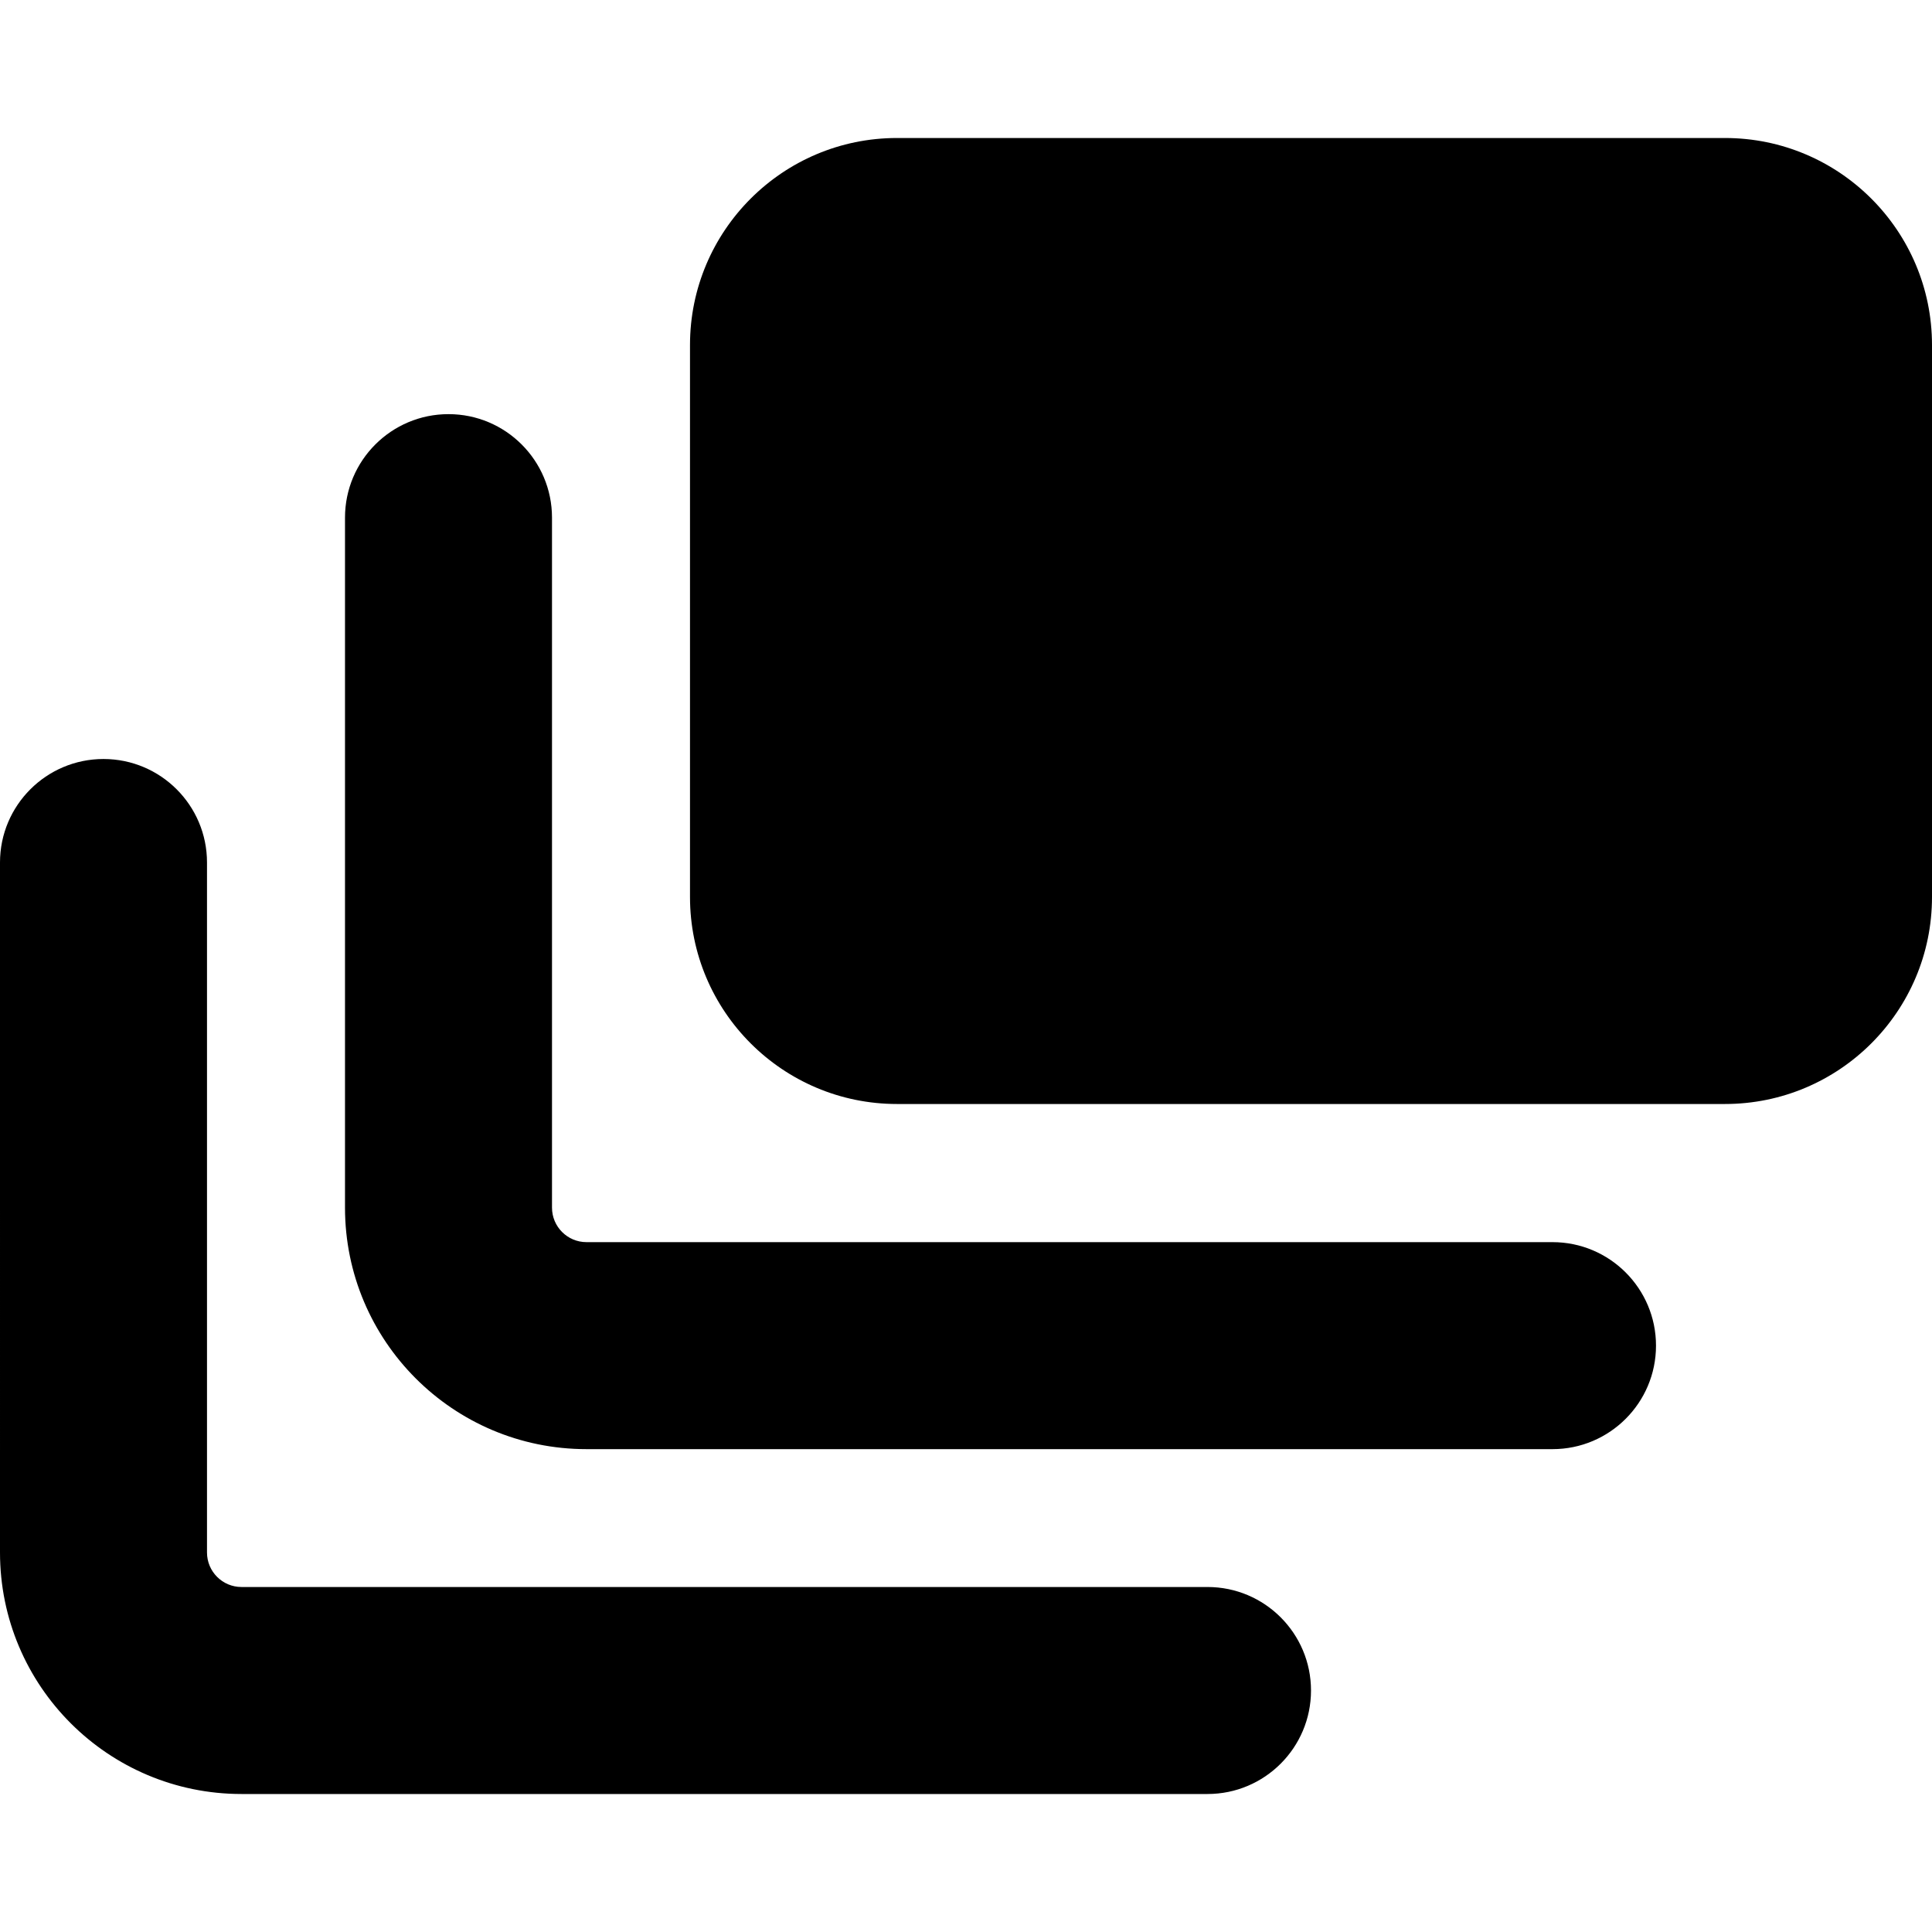
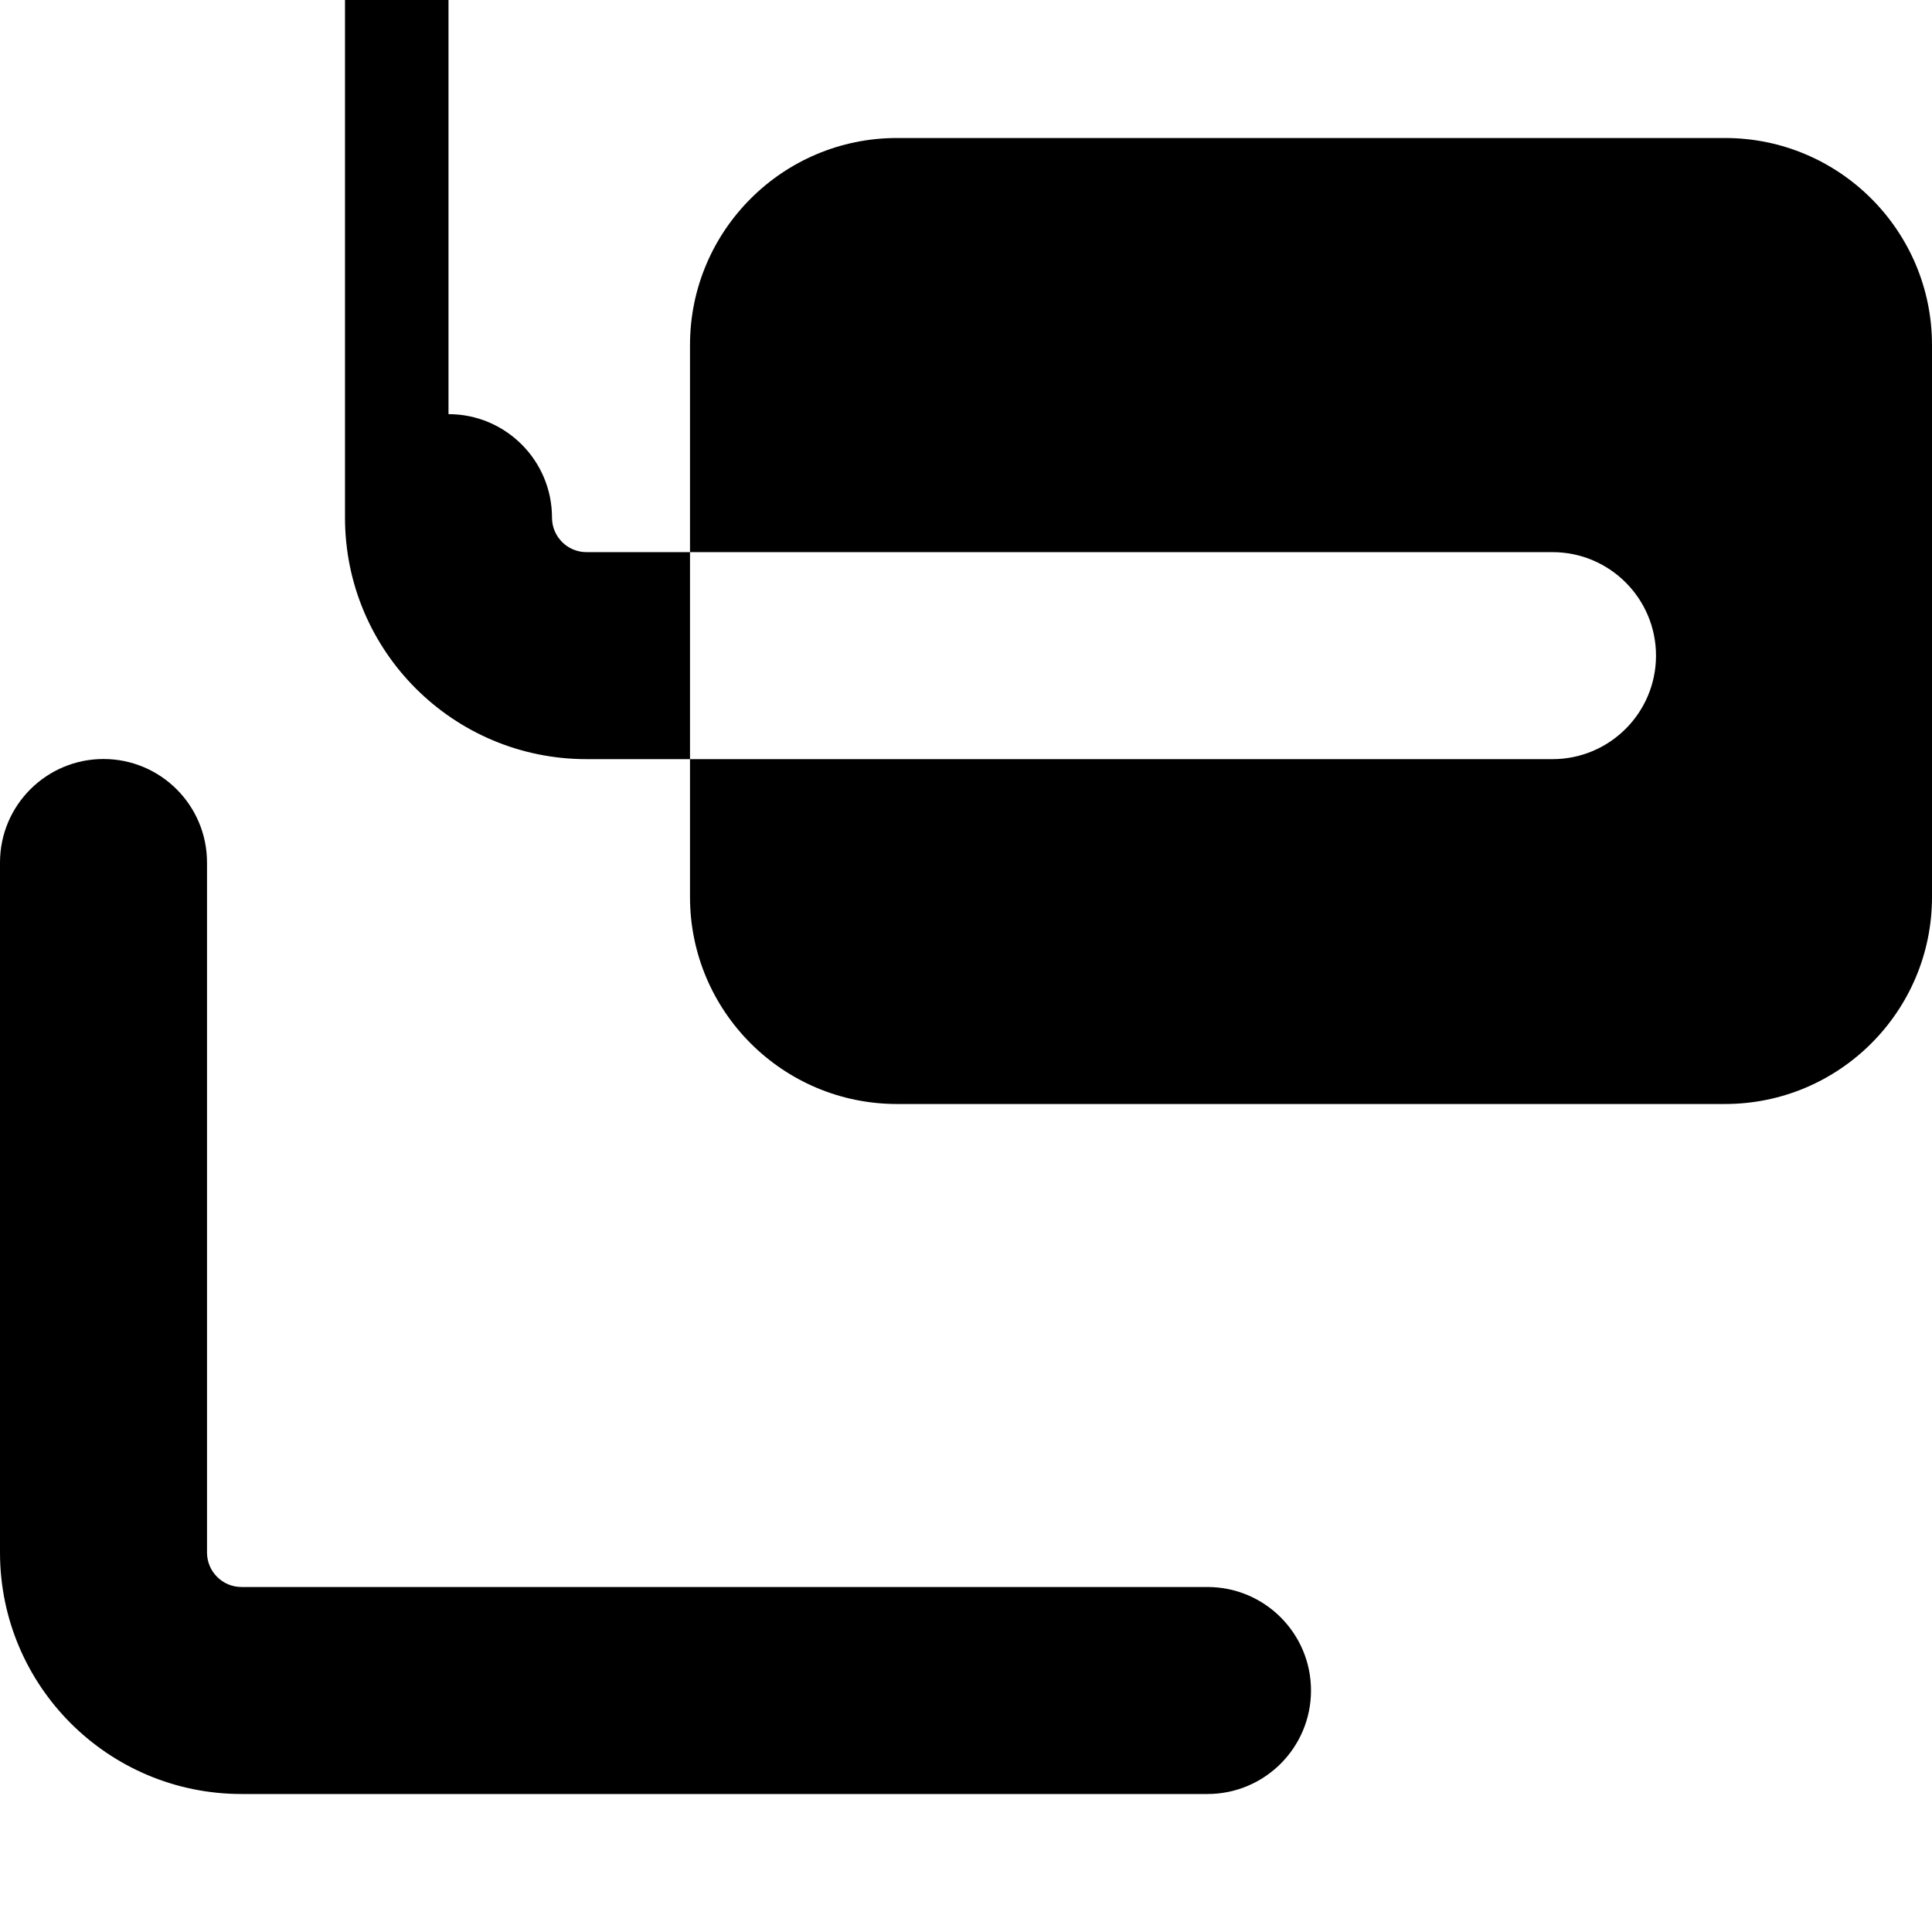
<svg xmlns="http://www.w3.org/2000/svg" fill="none" viewBox="0 0 14 14" id="Layers-2--Streamline-Core">
  <desc>Layers 2 Streamline Icon: https://streamlinehq.com</desc>
  <g id="layers-2--design-layer-layers-pile-stack-align">
-     <path id="Union" fill="#000000" fill-rule="evenodd" d="M6.5 1C5.672 1 5 1.672 5 2.5v4C5 7.328 5.672 8 6.5 8h6c0.828 0 1.5 -0.672 1.5 -1.5v-4c0 -0.828 -0.672 -1.5 -1.5 -1.5h-6ZM3.25 3.001c0.414 0 0.75 0.336 0.75 0.75v5c0 0.138 0.112 0.25 0.25 0.25h7c0.414 0 0.75 0.336 0.75 0.75 0 0.414 -0.336 0.75 -0.75 0.75H4.25c-0.967 0 -1.75 -0.784 -1.75 -1.75v-5c0 -0.414 0.336 -0.75 0.75 -0.75ZM0.75 5.5c0.414 0 0.75 0.336 0.75 0.75v5c0 0.138 0.112 0.25 0.25 0.25h7c0.414 0 0.75 0.336 0.75 0.75 0 0.414 -0.336 0.75 -0.75 0.75h-7c-0.966 0 -1.75 -0.783 -1.75 -1.75V6.25c0 -0.414 0.336 -0.75 0.75 -0.75Z" clip-rule="evenodd" stroke-width="1" />
+     <path id="Union" fill="#000000" fill-rule="evenodd" d="M6.5 1C5.672 1 5 1.672 5 2.5v4C5 7.328 5.672 8 6.5 8h6c0.828 0 1.5 -0.672 1.5 -1.5v-4c0 -0.828 -0.672 -1.5 -1.5 -1.5h-6ZM3.25 3.001c0.414 0 0.75 0.336 0.75 0.75c0 0.138 0.112 0.25 0.25 0.25h7c0.414 0 0.75 0.336 0.75 0.75 0 0.414 -0.336 0.75 -0.75 0.75H4.25c-0.967 0 -1.75 -0.784 -1.75 -1.75v-5c0 -0.414 0.336 -0.75 0.75 -0.75ZM0.75 5.5c0.414 0 0.75 0.336 0.75 0.75v5c0 0.138 0.112 0.25 0.25 0.25h7c0.414 0 0.75 0.336 0.75 0.75 0 0.414 -0.336 0.75 -0.75 0.75h-7c-0.966 0 -1.75 -0.783 -1.75 -1.75V6.25c0 -0.414 0.336 -0.75 0.75 -0.75Z" clip-rule="evenodd" stroke-width="1" />
  </g>
</svg>